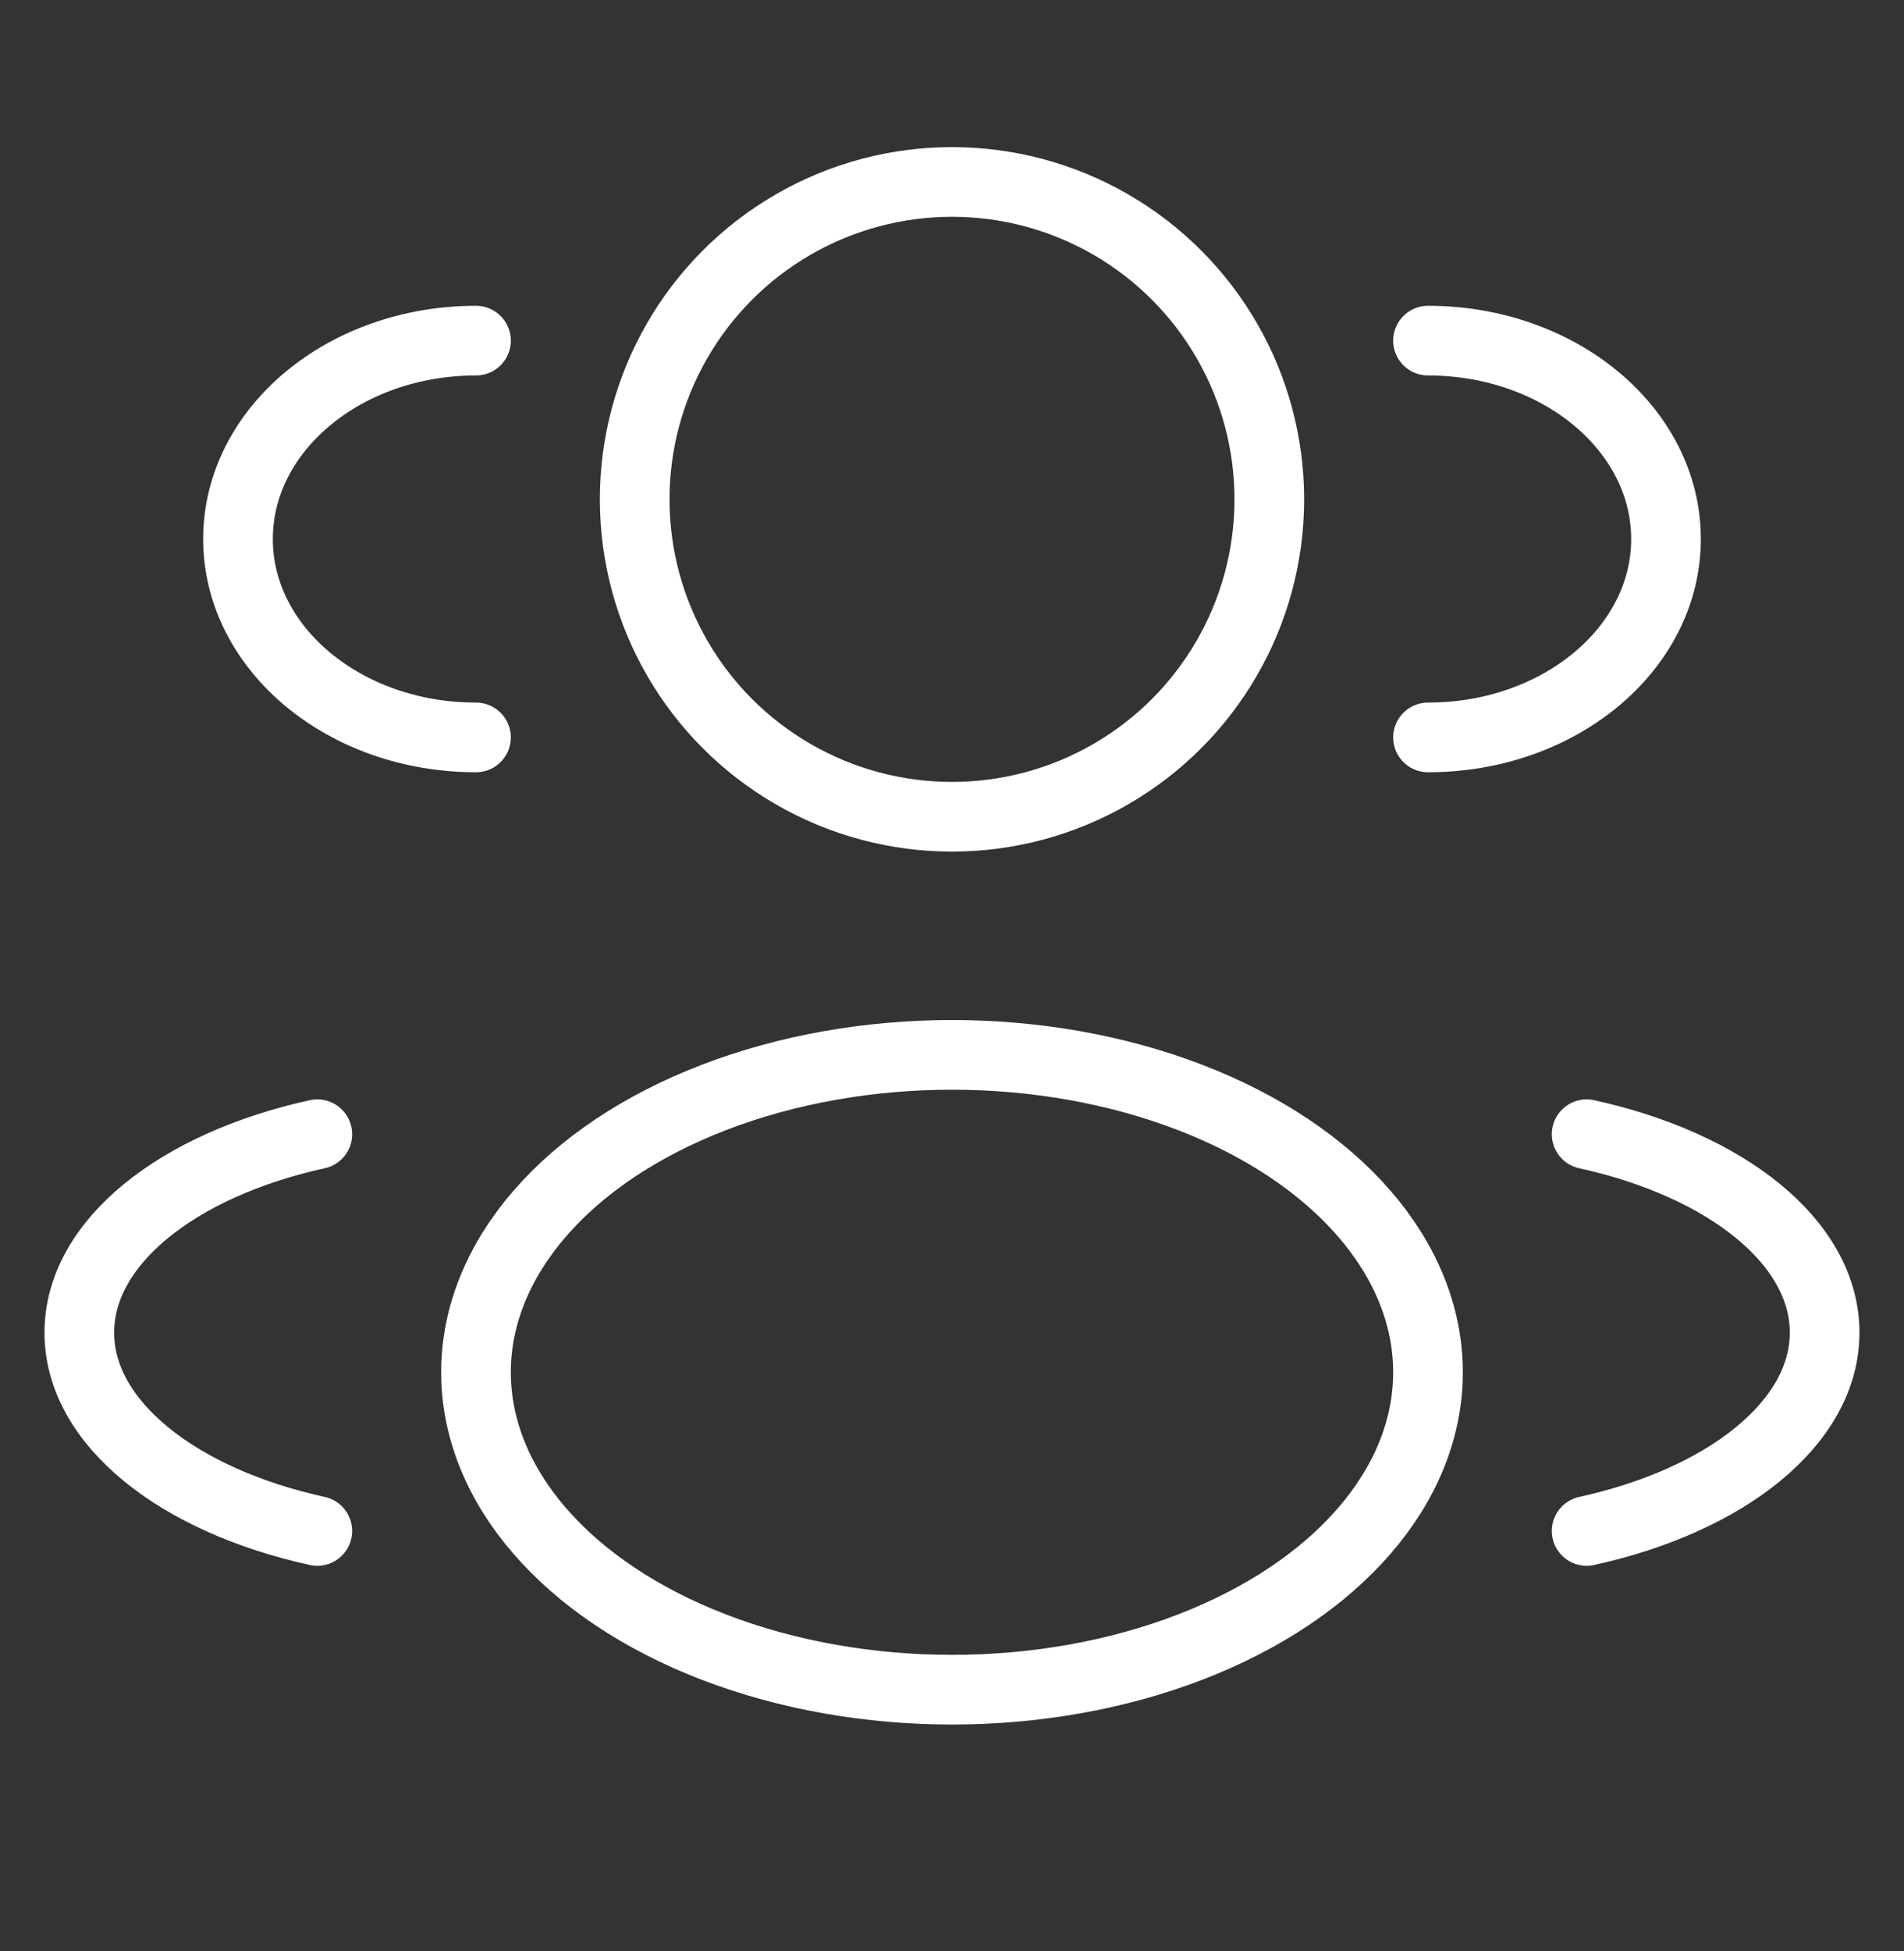
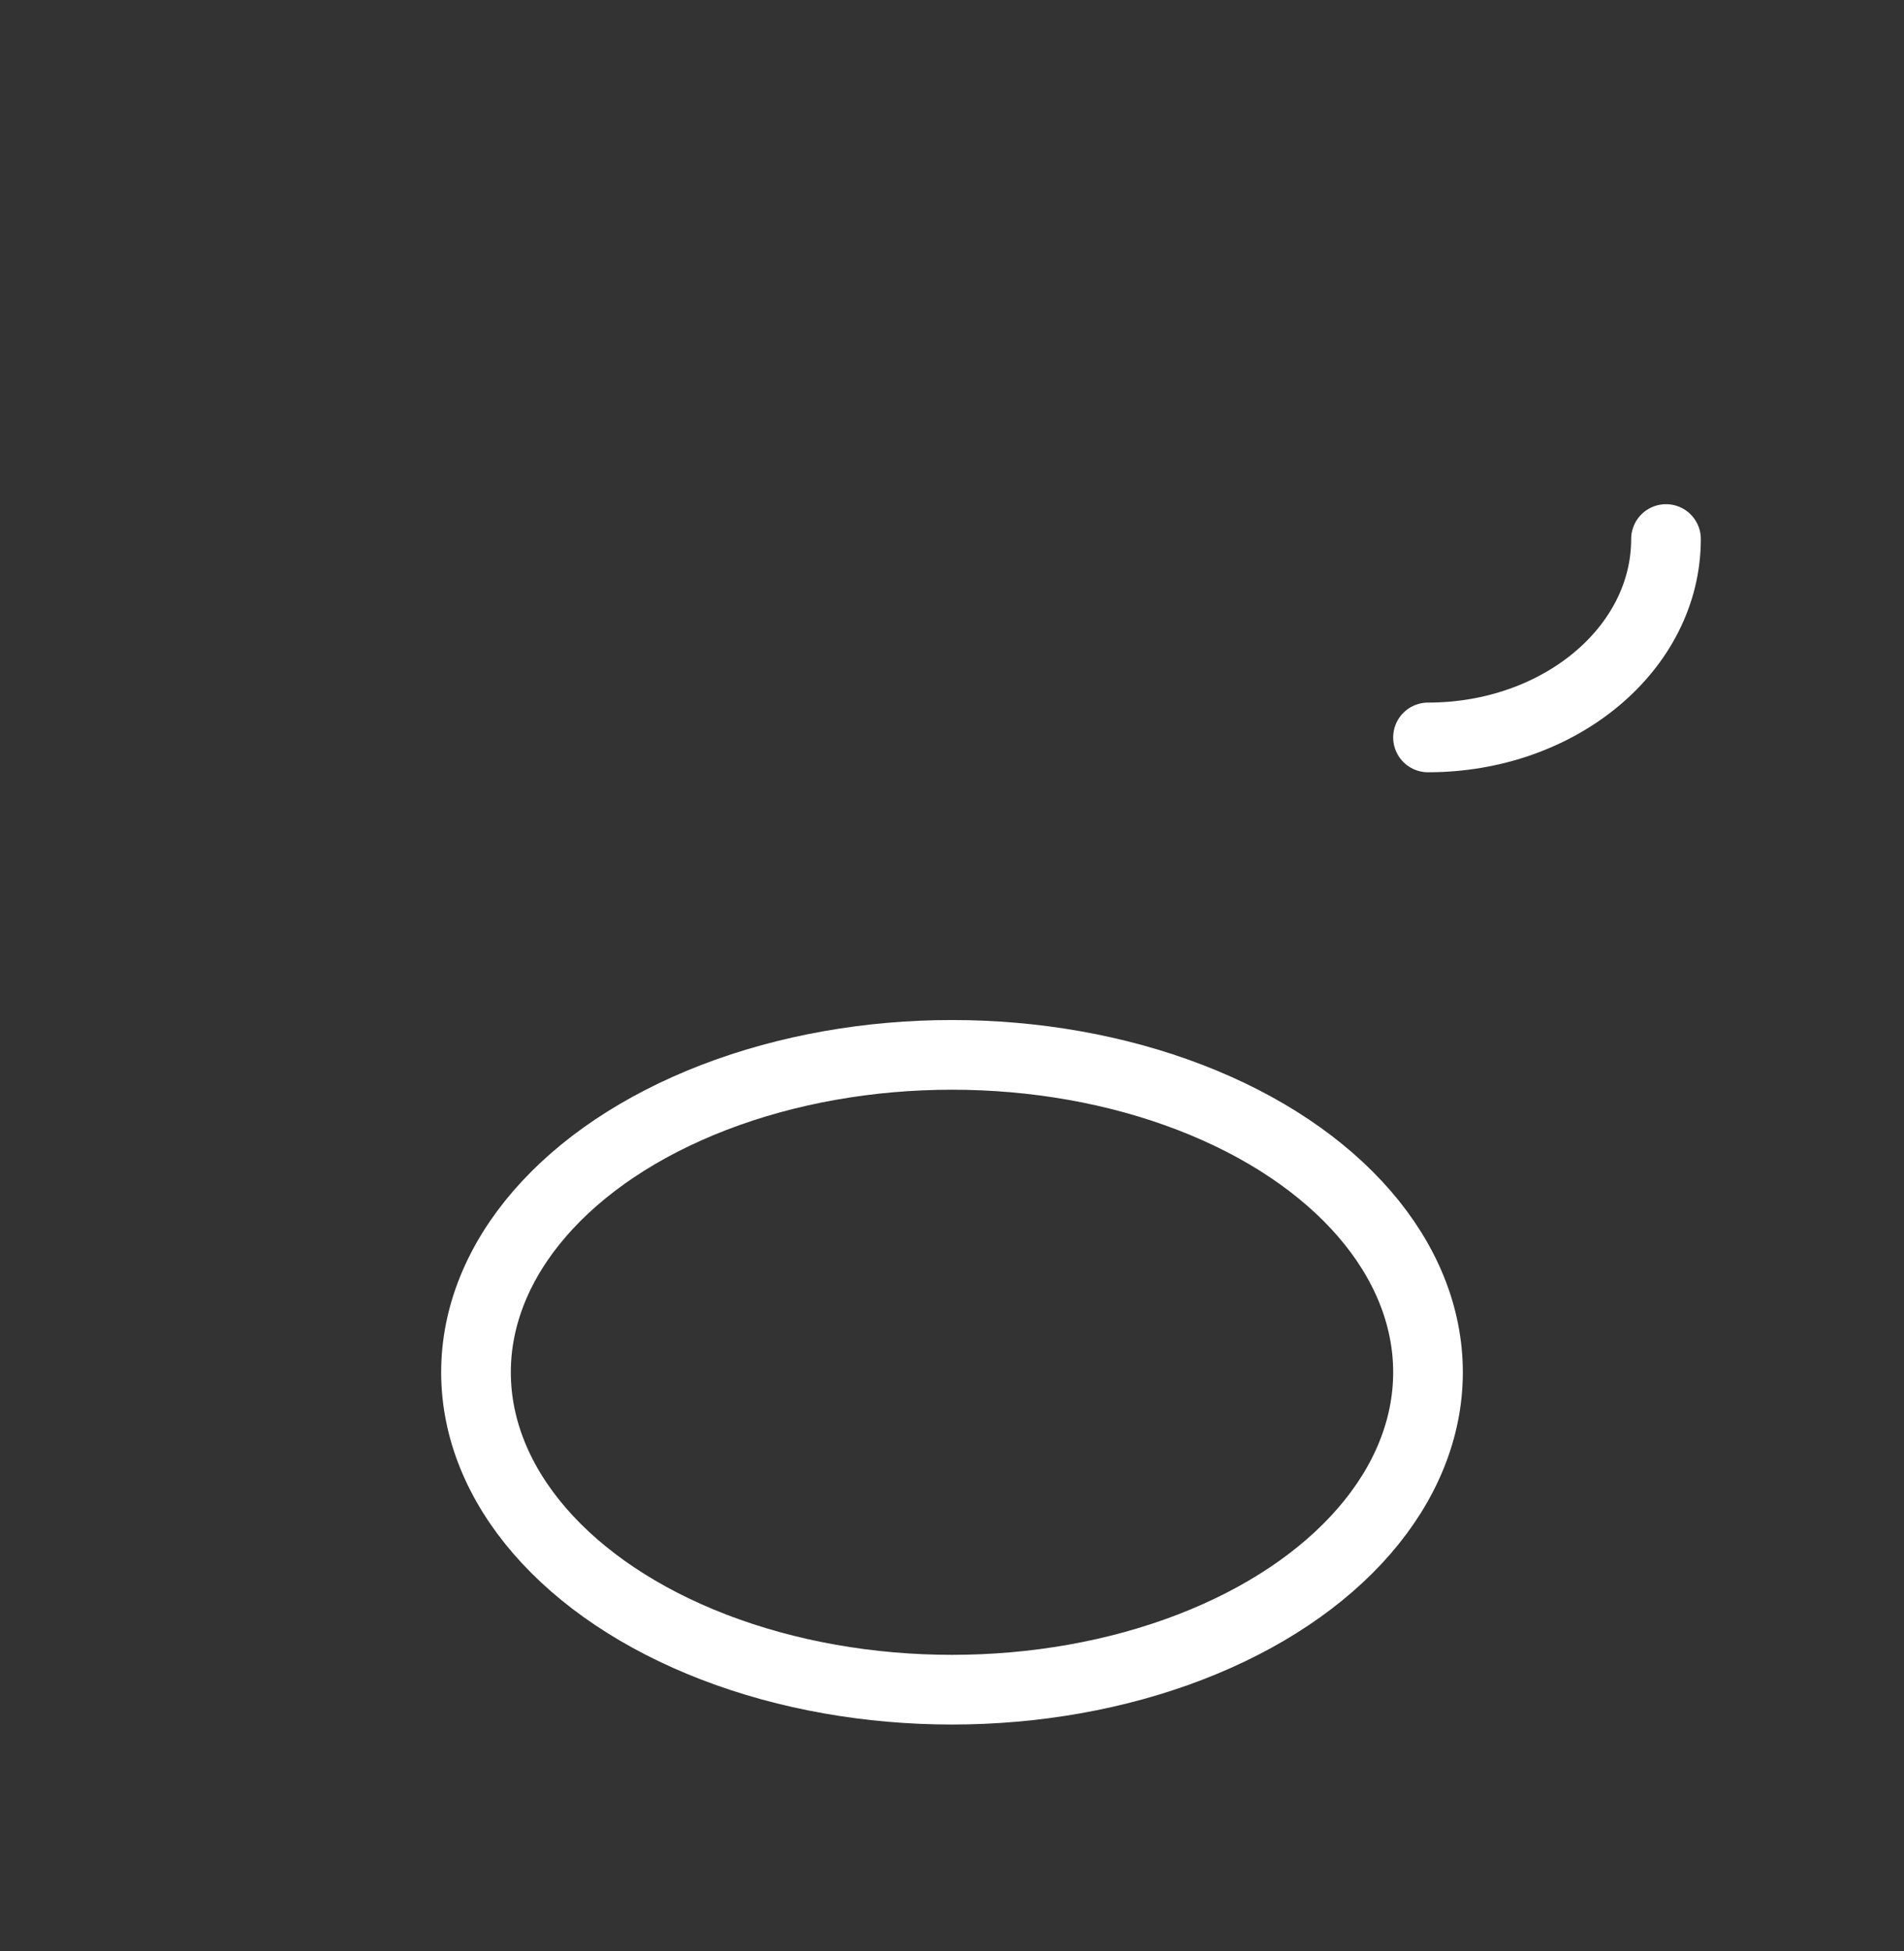
<svg xmlns="http://www.w3.org/2000/svg" width="41" height="42" viewBox="0 0 41 42" fill="none">
  <rect x="0" y="0" width="41" height="42" fill="#333333" stroke="none" />
-   <circle cx="20.5" cy="10.75" r="6.833" stroke="white" stroke-width="1.5" />
-   <path d="M30.75 15.875C33.581 15.875 35.875 13.963 35.875 11.604C35.875 9.245 33.581 7.333 30.75 7.333" stroke="white" stroke-width="1.5" stroke-linecap="round" />
-   <path d="M10.25 15.875C7.42 15.875 5.125 13.963 5.125 11.604C5.125 9.245 7.42 7.333 10.25 7.333" stroke="white" stroke-width="1.5" stroke-linecap="round" />
+   <path d="M30.75 15.875C33.581 15.875 35.875 13.963 35.875 11.604" stroke="white" stroke-width="1.5" stroke-linecap="round" />
  <ellipse cx="20.5" cy="29.542" rx="10.25" ry="6.833" stroke="white" stroke-width="1.5" />
-   <path d="M34.166 32.958C37.163 32.301 39.291 30.637 39.291 28.688C39.291 26.738 37.163 25.074 34.166 24.417" stroke="white" stroke-width="1.5" stroke-linecap="round" />
-   <path d="M6.833 32.958C3.837 32.301 1.708 30.637 1.708 28.688C1.708 26.738 3.837 25.074 6.833 24.417" stroke="white" stroke-width="1.5" stroke-linecap="round" />
</svg>